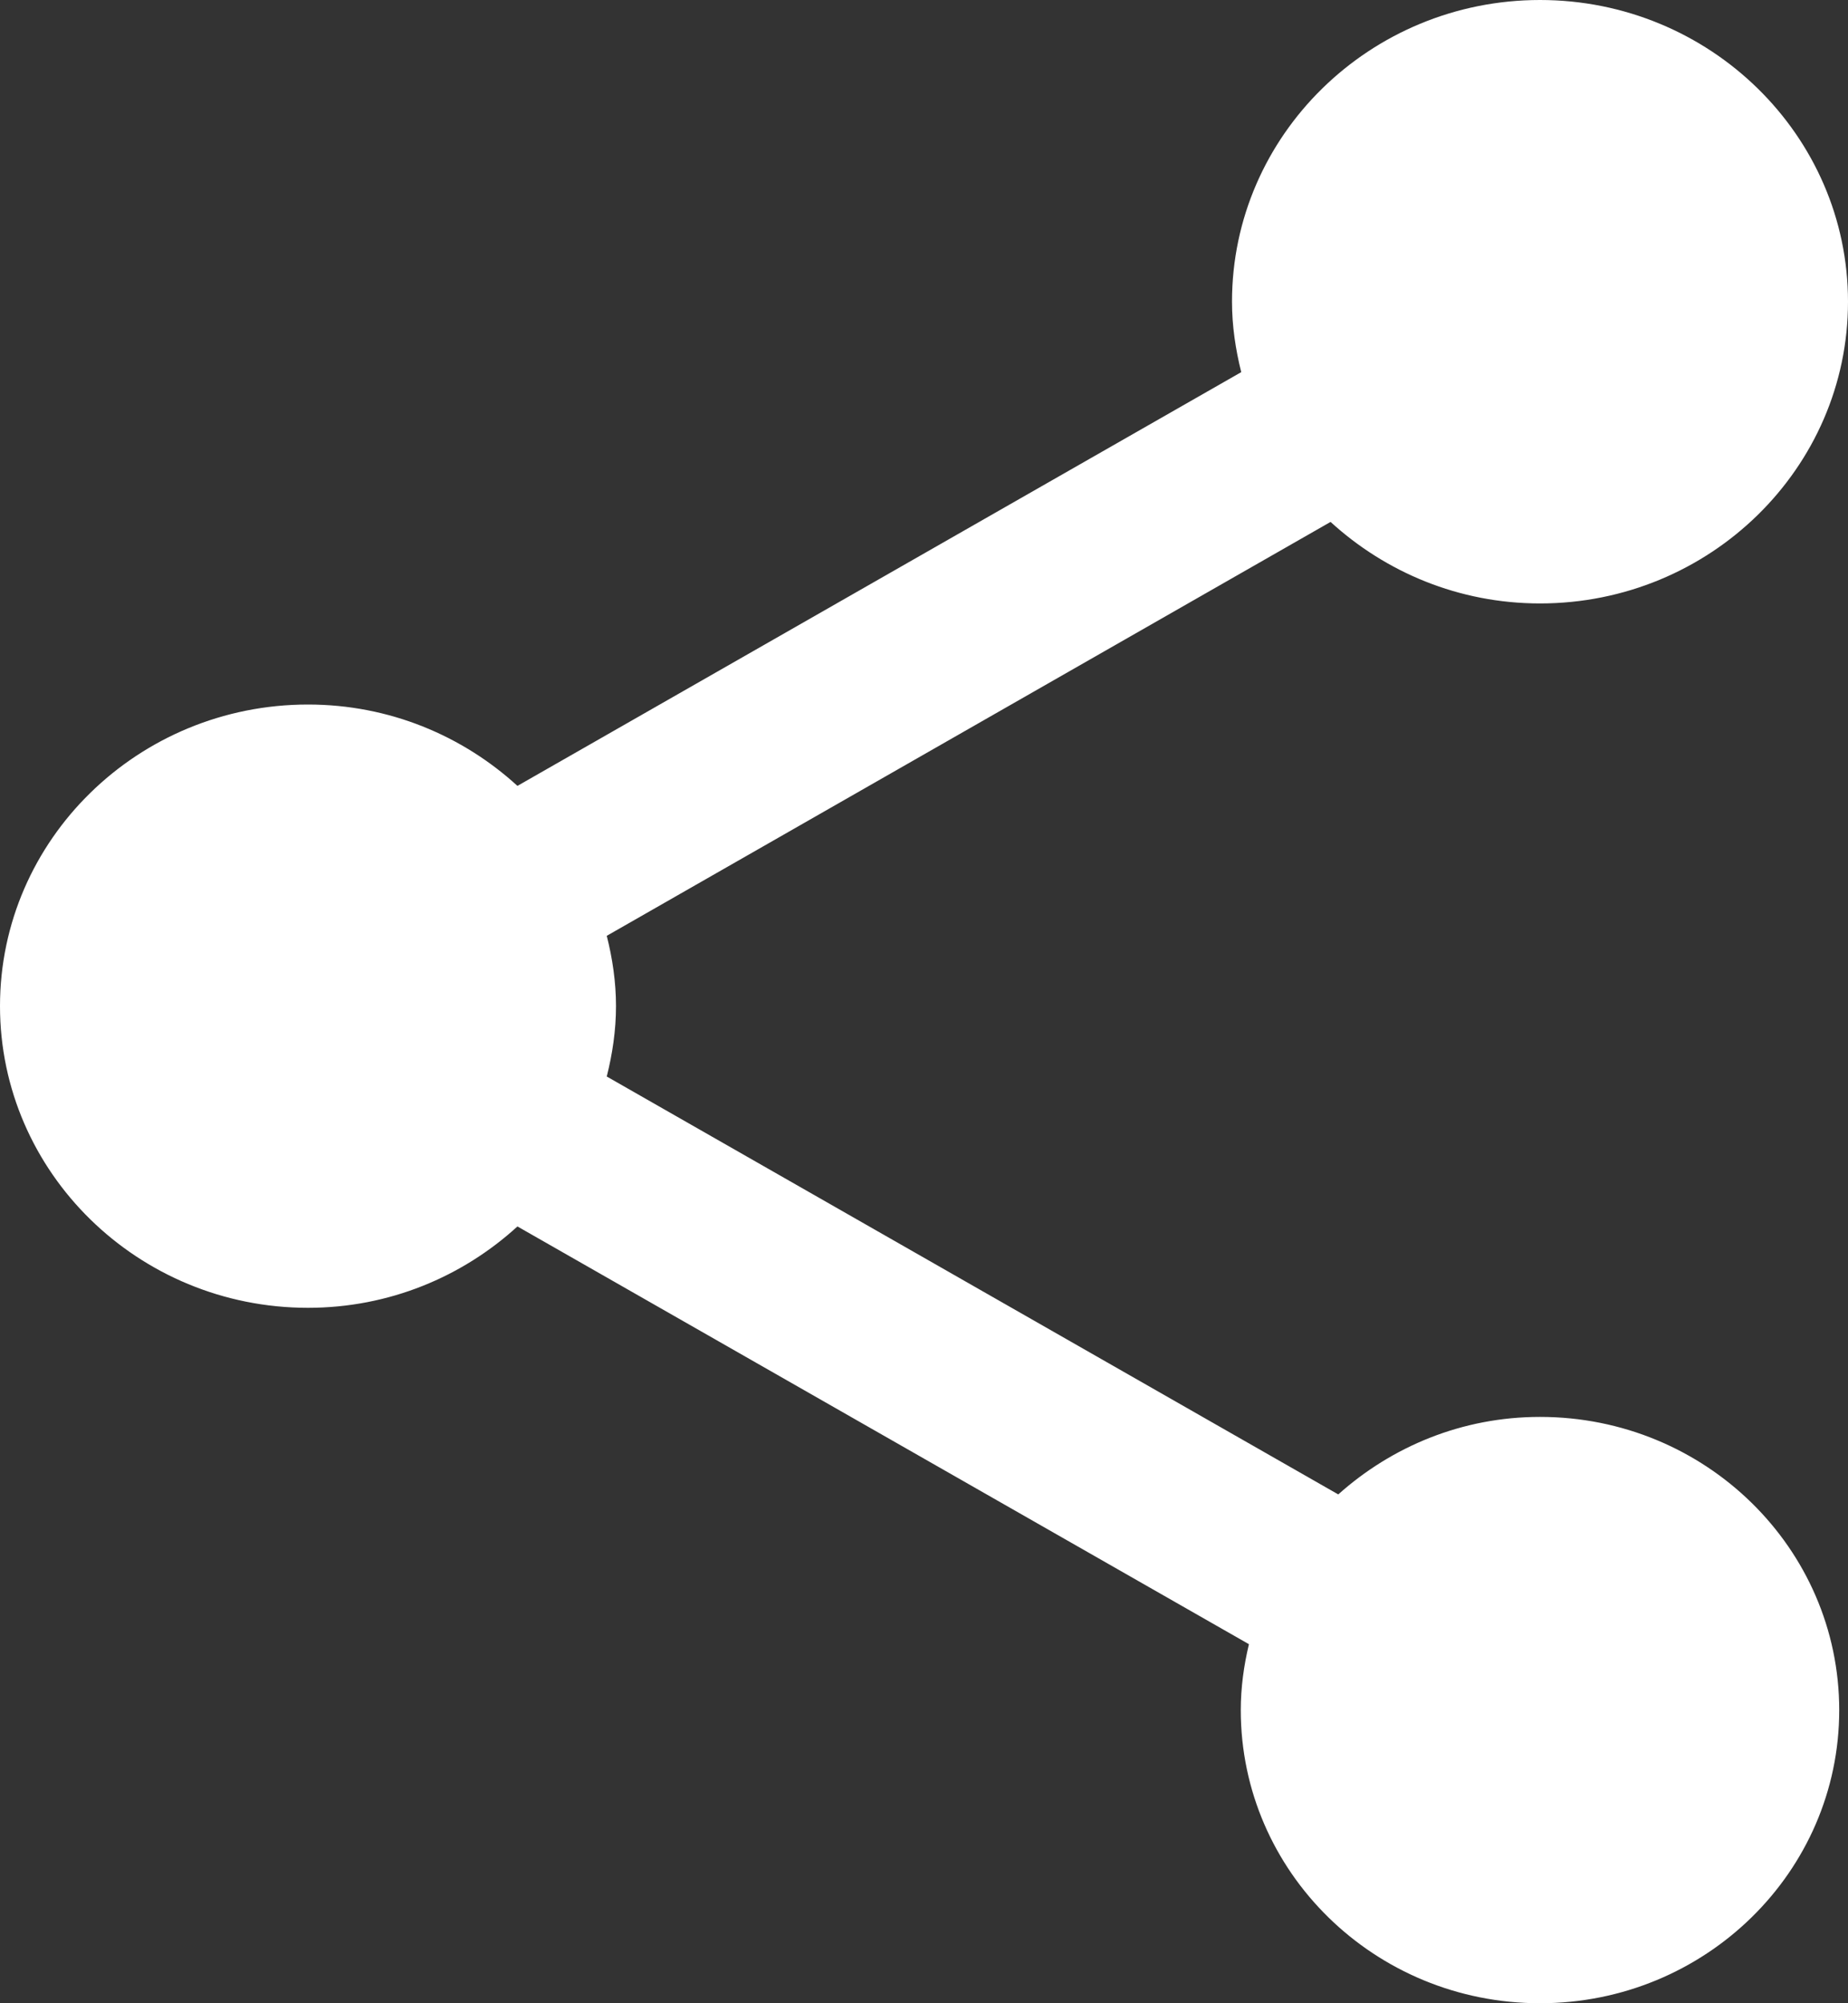
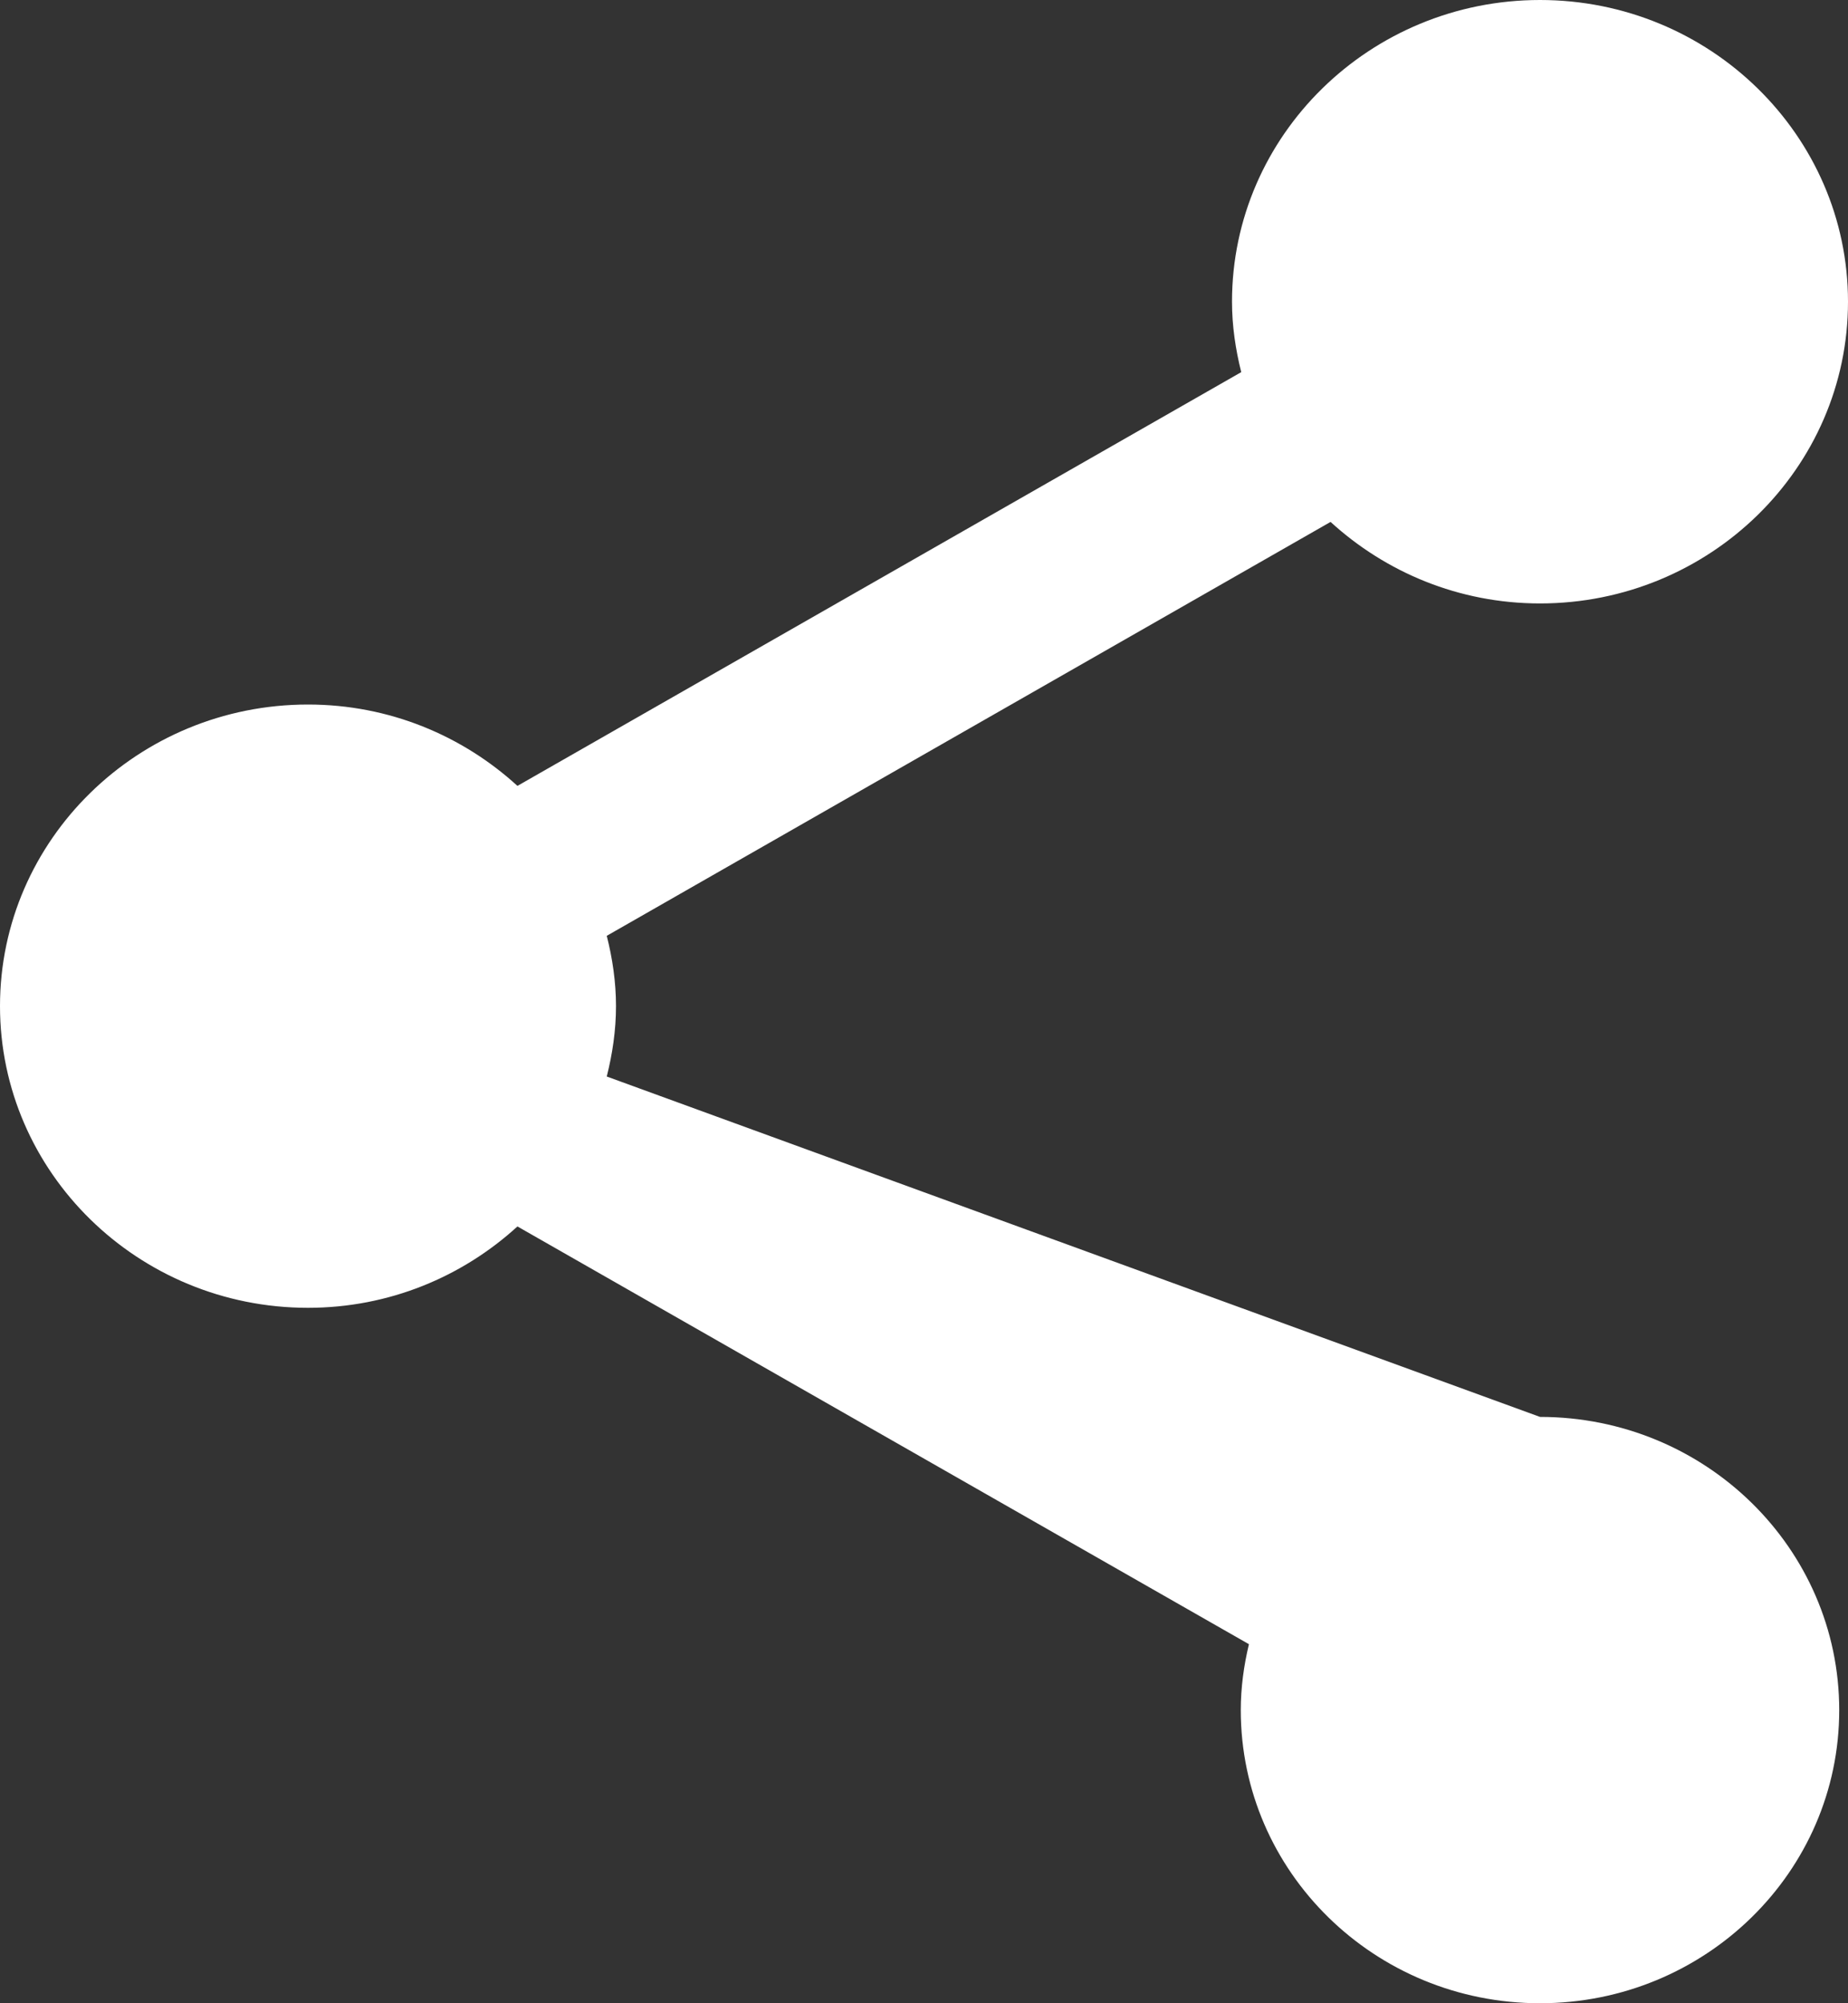
<svg xmlns="http://www.w3.org/2000/svg" width="12px" height="13px" viewBox="0 0 12 13" version="1.1">
  <rect x="0" y="0" width="12" height="13" fill="#333333" stroke="none" />
  <title>sahre@2x</title>
  <desc>Created with Sketch.</desc>
  <g id="Page-1" stroke="none" stroke-width="1" fill="none" fill-rule="evenodd">
-     <path d="M10,9.195 C9.493,9.195 9.037,9.388 8.69,9.698 L3.94,6.986 C3.977,6.839 4,6.686 4,6.529 C4,6.373 3.977,6.219 3.94,6.073 L8.64,3.387 C8.997,3.713 9.473,3.916 10,3.916 C11.103,3.916 12,3.038 12,1.958 C12,0.878 11.103,0 10,0 C8.897,0 8,0.878 8,1.958 C8,2.114 8.023,2.268 8.06,2.415 L3.36,5.1 C3.003,4.774 2.527,4.572 2,4.572 C0.897,4.572 0,5.449 0,6.529 C0,7.609 0.897,8.487 2,8.487 C2.527,8.487 3.003,8.285 3.36,7.959 L8.11,10.67 C8.077,10.807 8.057,10.951 8.057,11.098 C8.057,12.148 8.927,13 10,13 C11.073,13 11.943,12.148 11.943,11.098 C11.943,10.047 11.073,9.195 10,9.195 Z" id="sahre" fill="#FFFFFF" fill-rule="nonzero" />
+     <path d="M10,9.195 L3.94,6.986 C3.977,6.839 4,6.686 4,6.529 C4,6.373 3.977,6.219 3.94,6.073 L8.64,3.387 C8.997,3.713 9.473,3.916 10,3.916 C11.103,3.916 12,3.038 12,1.958 C12,0.878 11.103,0 10,0 C8.897,0 8,0.878 8,1.958 C8,2.114 8.023,2.268 8.06,2.415 L3.36,5.1 C3.003,4.774 2.527,4.572 2,4.572 C0.897,4.572 0,5.449 0,6.529 C0,7.609 0.897,8.487 2,8.487 C2.527,8.487 3.003,8.285 3.36,7.959 L8.11,10.67 C8.077,10.807 8.057,10.951 8.057,11.098 C8.057,12.148 8.927,13 10,13 C11.073,13 11.943,12.148 11.943,11.098 C11.943,10.047 11.073,9.195 10,9.195 Z" id="sahre" fill="#FFFFFF" fill-rule="nonzero" />
  </g>
</svg>